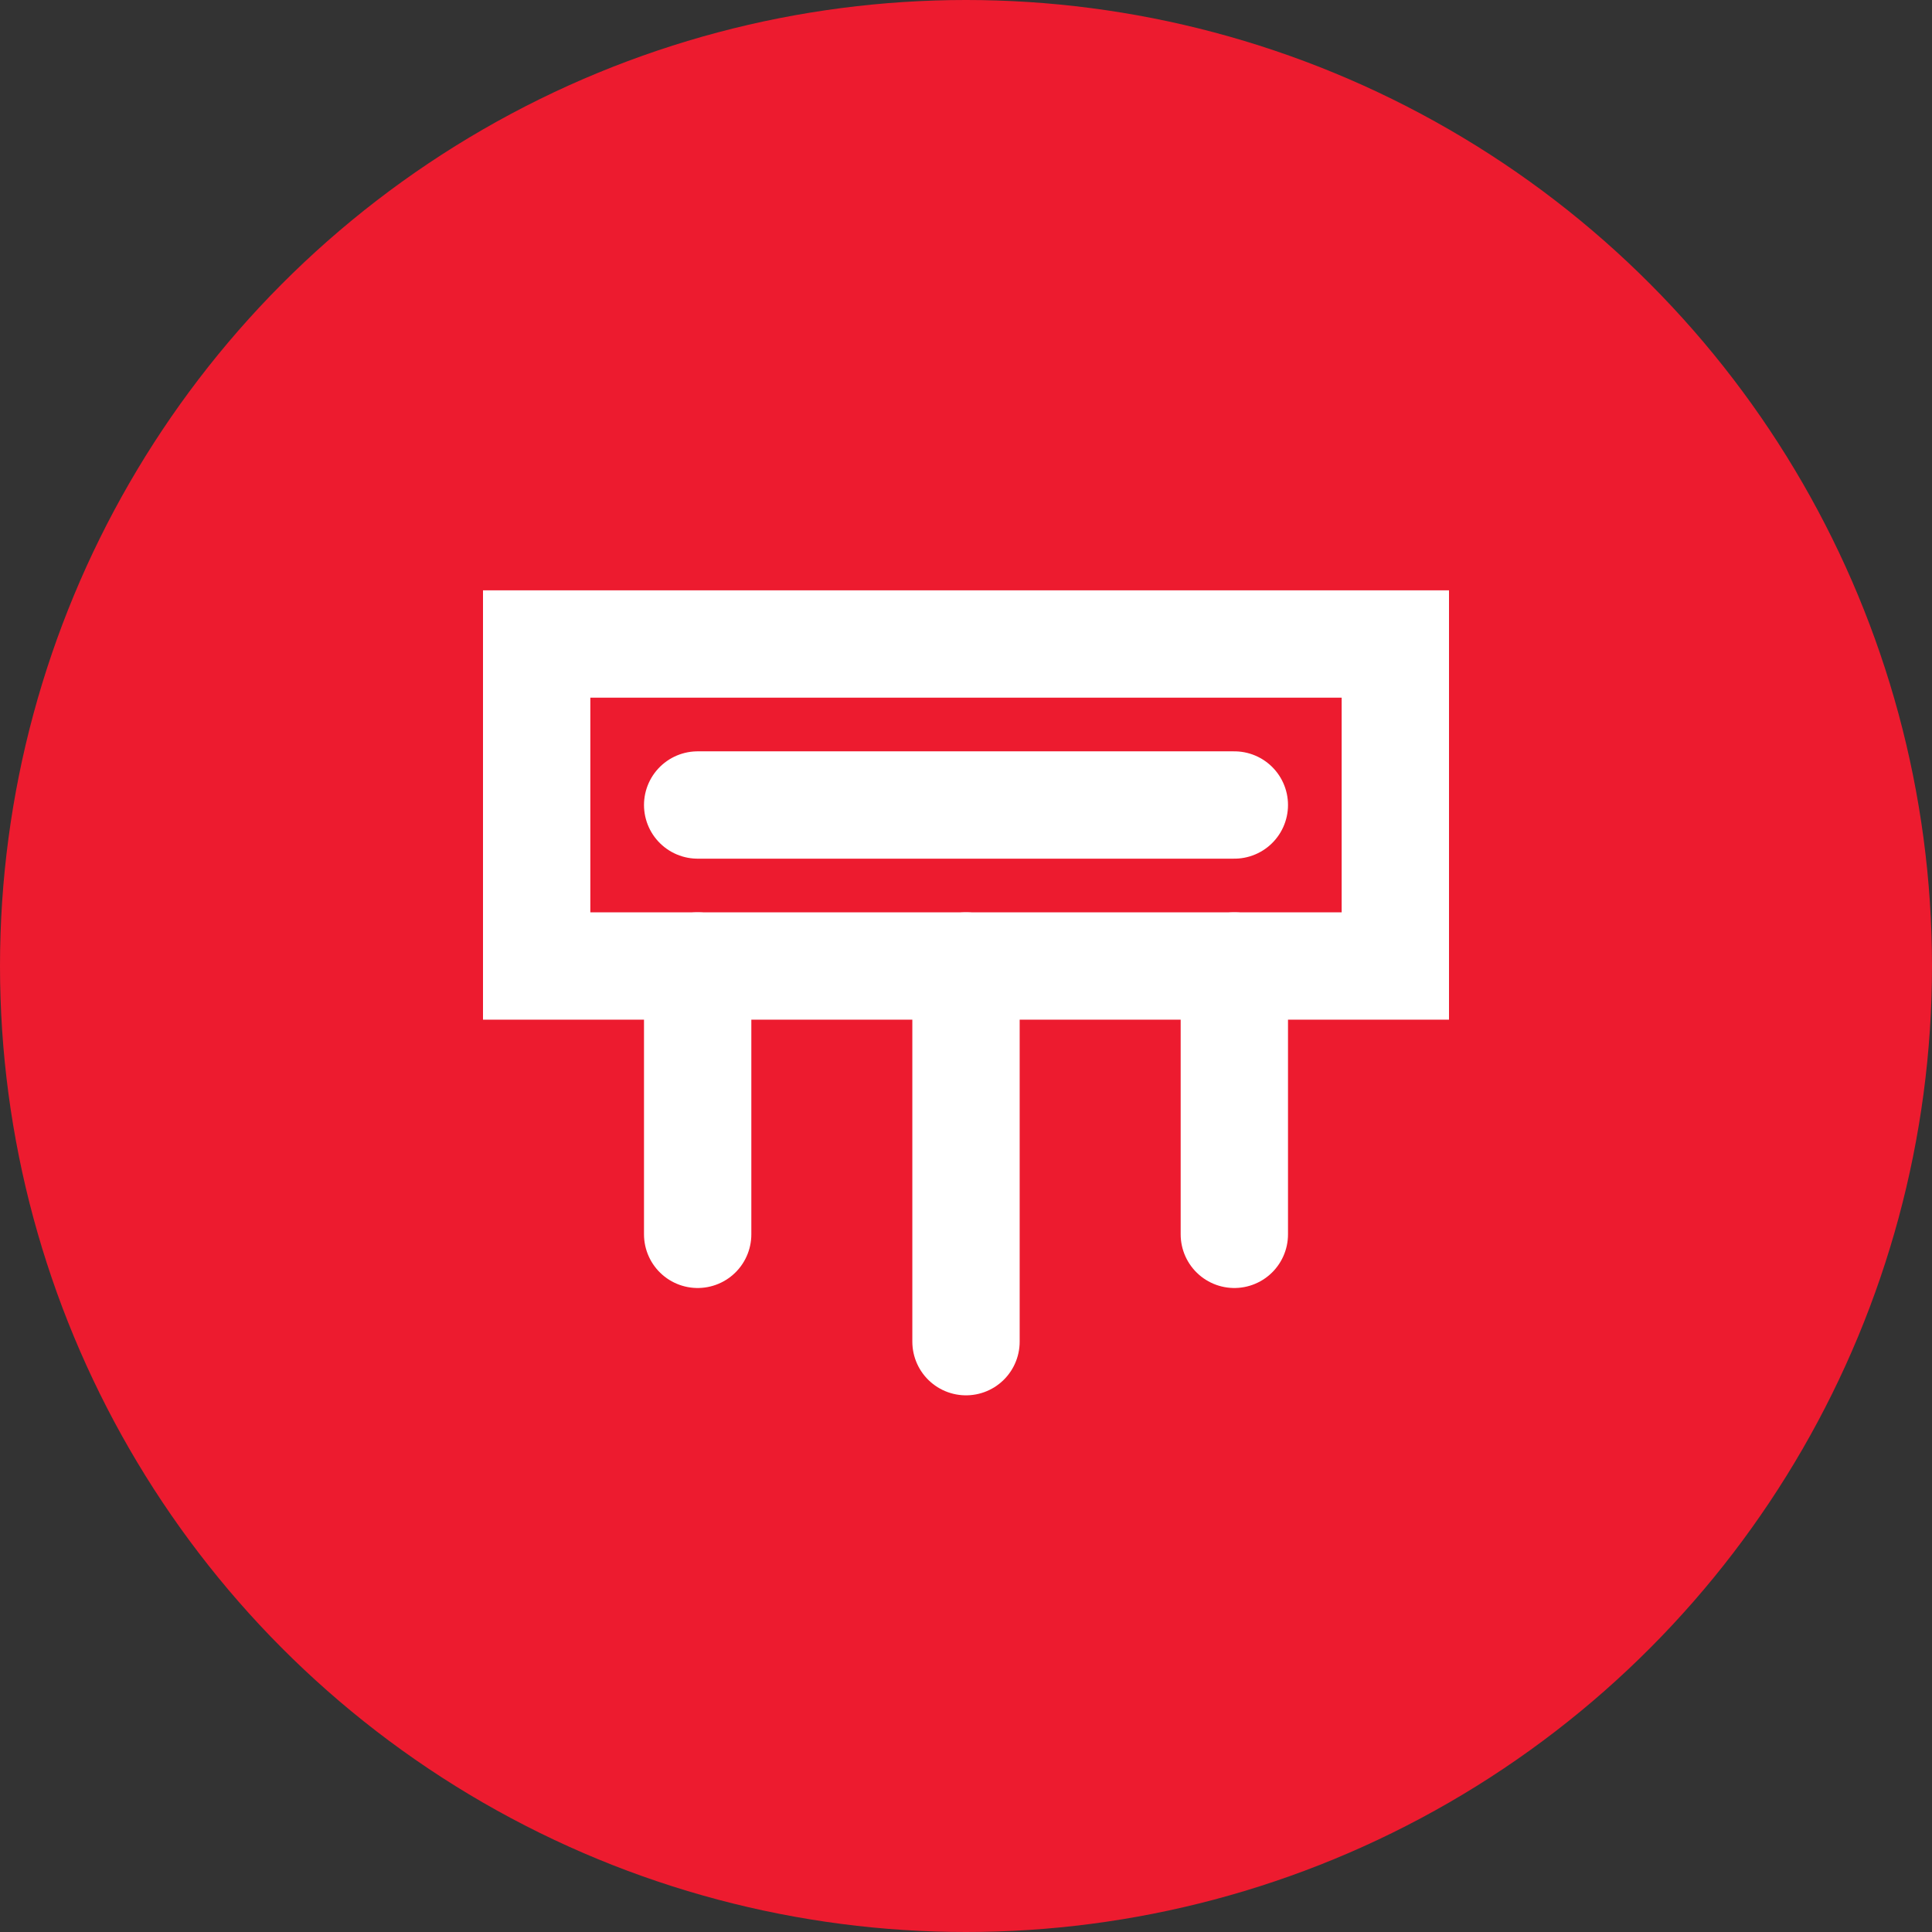
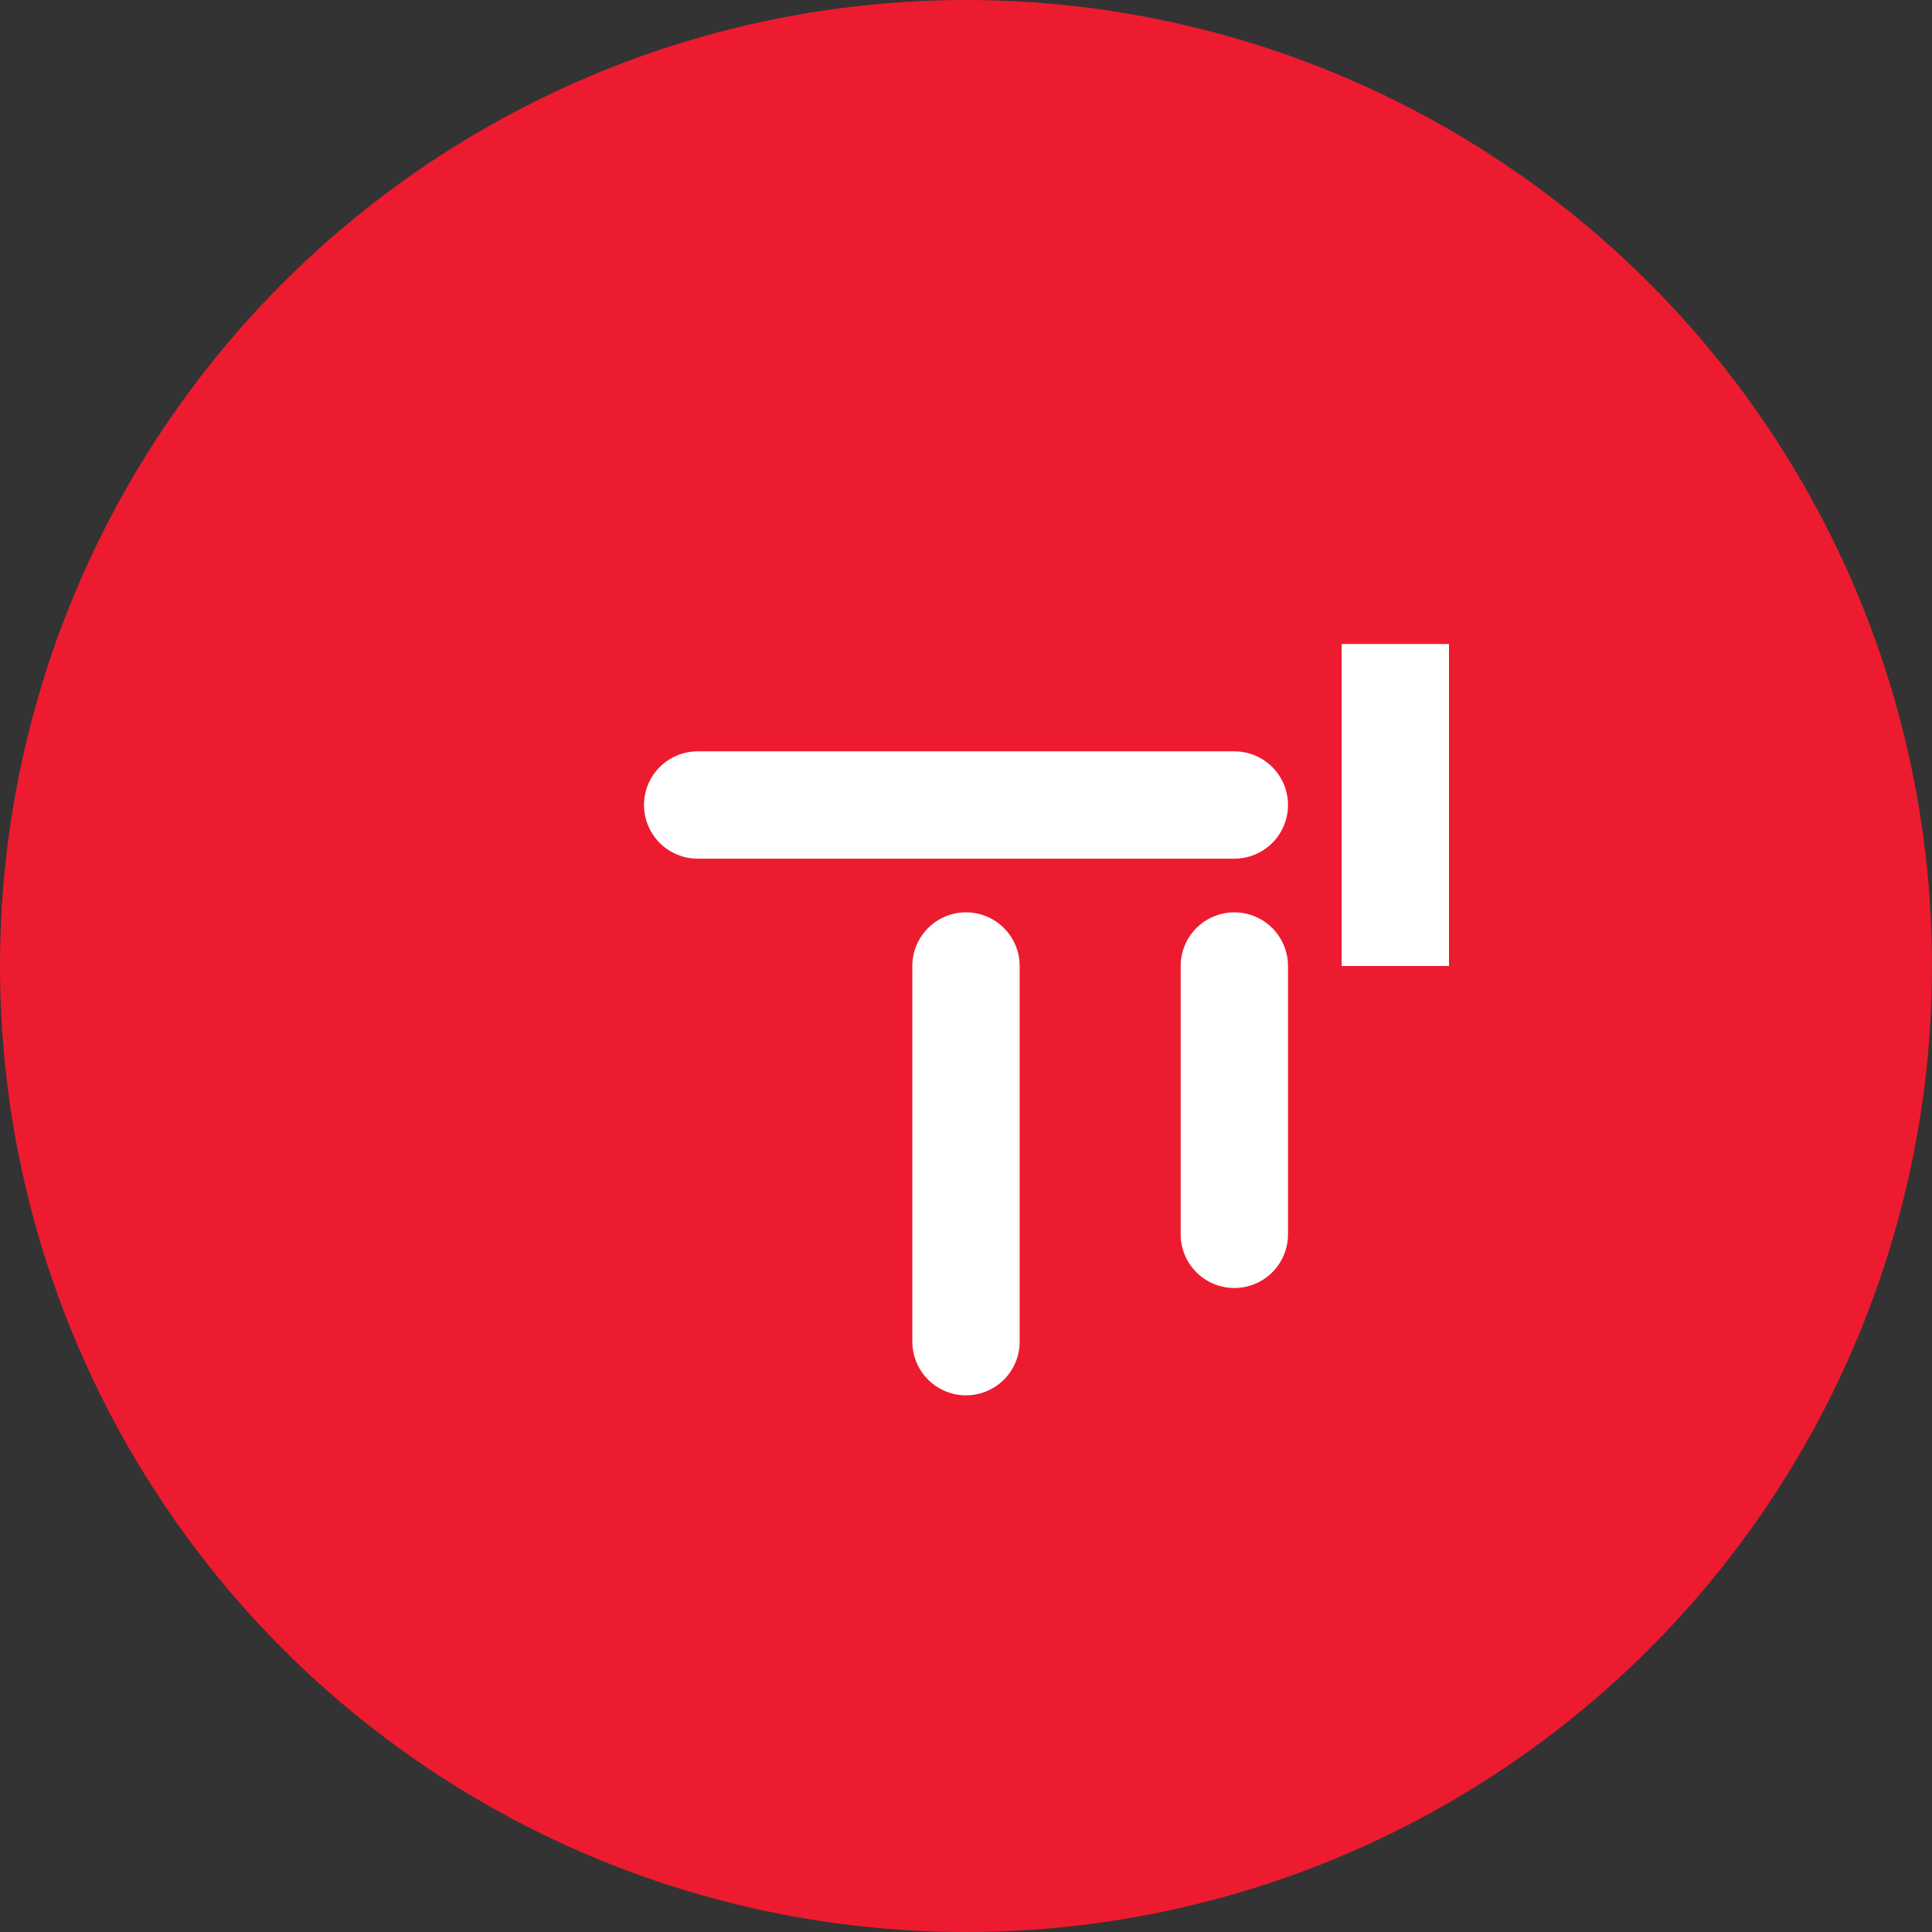
<svg xmlns="http://www.w3.org/2000/svg" width="36" height="36" viewBox="0 0 36 36" fill="none">
  <rect x="0" y="0" width="36" height="36" fill="#333333" stroke="none" />
  <circle cx="18" cy="18" r="18" fill="#ED1B2F" />
-   <path d="M26 12H10V18H26V12Z" stroke="white" stroke-width="2" />
+   <path d="M26 12V18H26V12Z" stroke="white" stroke-width="2" />
  <path d="M13 15H23" stroke="white" stroke-width="2" stroke-linecap="round" />
-   <path d="M13 18V23" stroke="white" stroke-width="2" stroke-linecap="round" />
  <path d="M18 18V25" stroke="white" stroke-width="2" stroke-linecap="round" />
  <path d="M23 18V23" stroke="white" stroke-width="2" stroke-linecap="round" />
</svg>